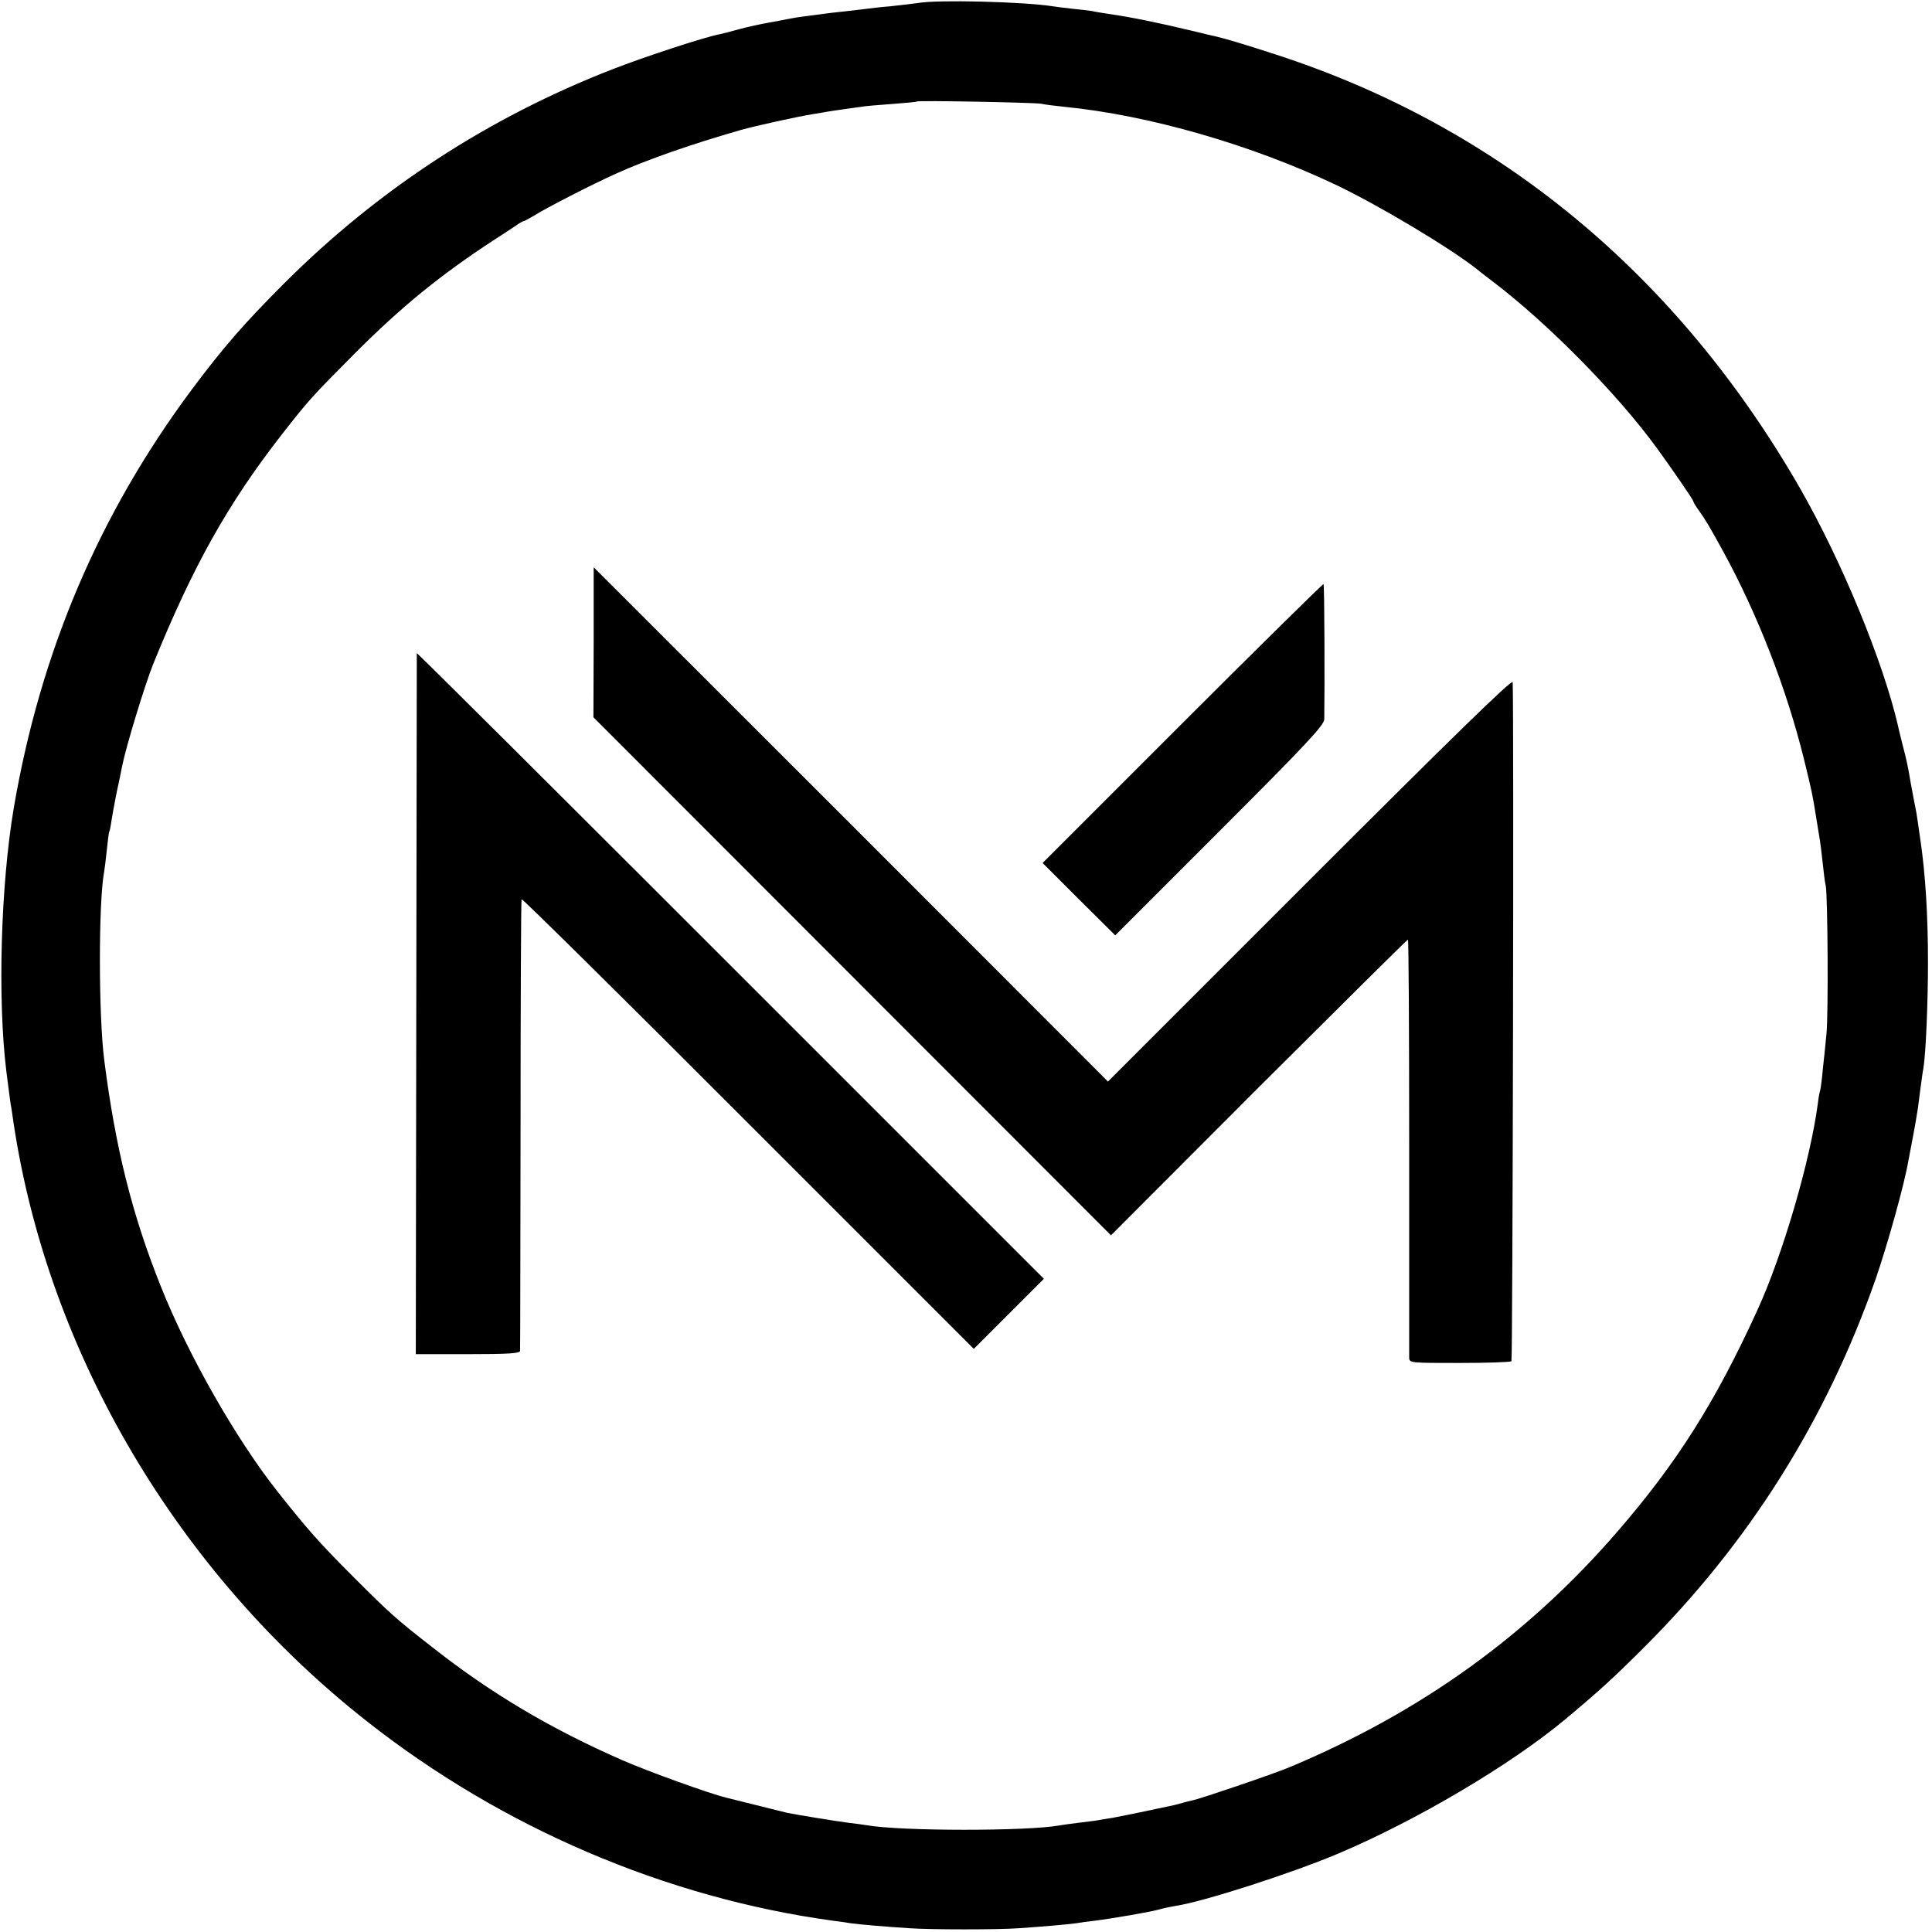
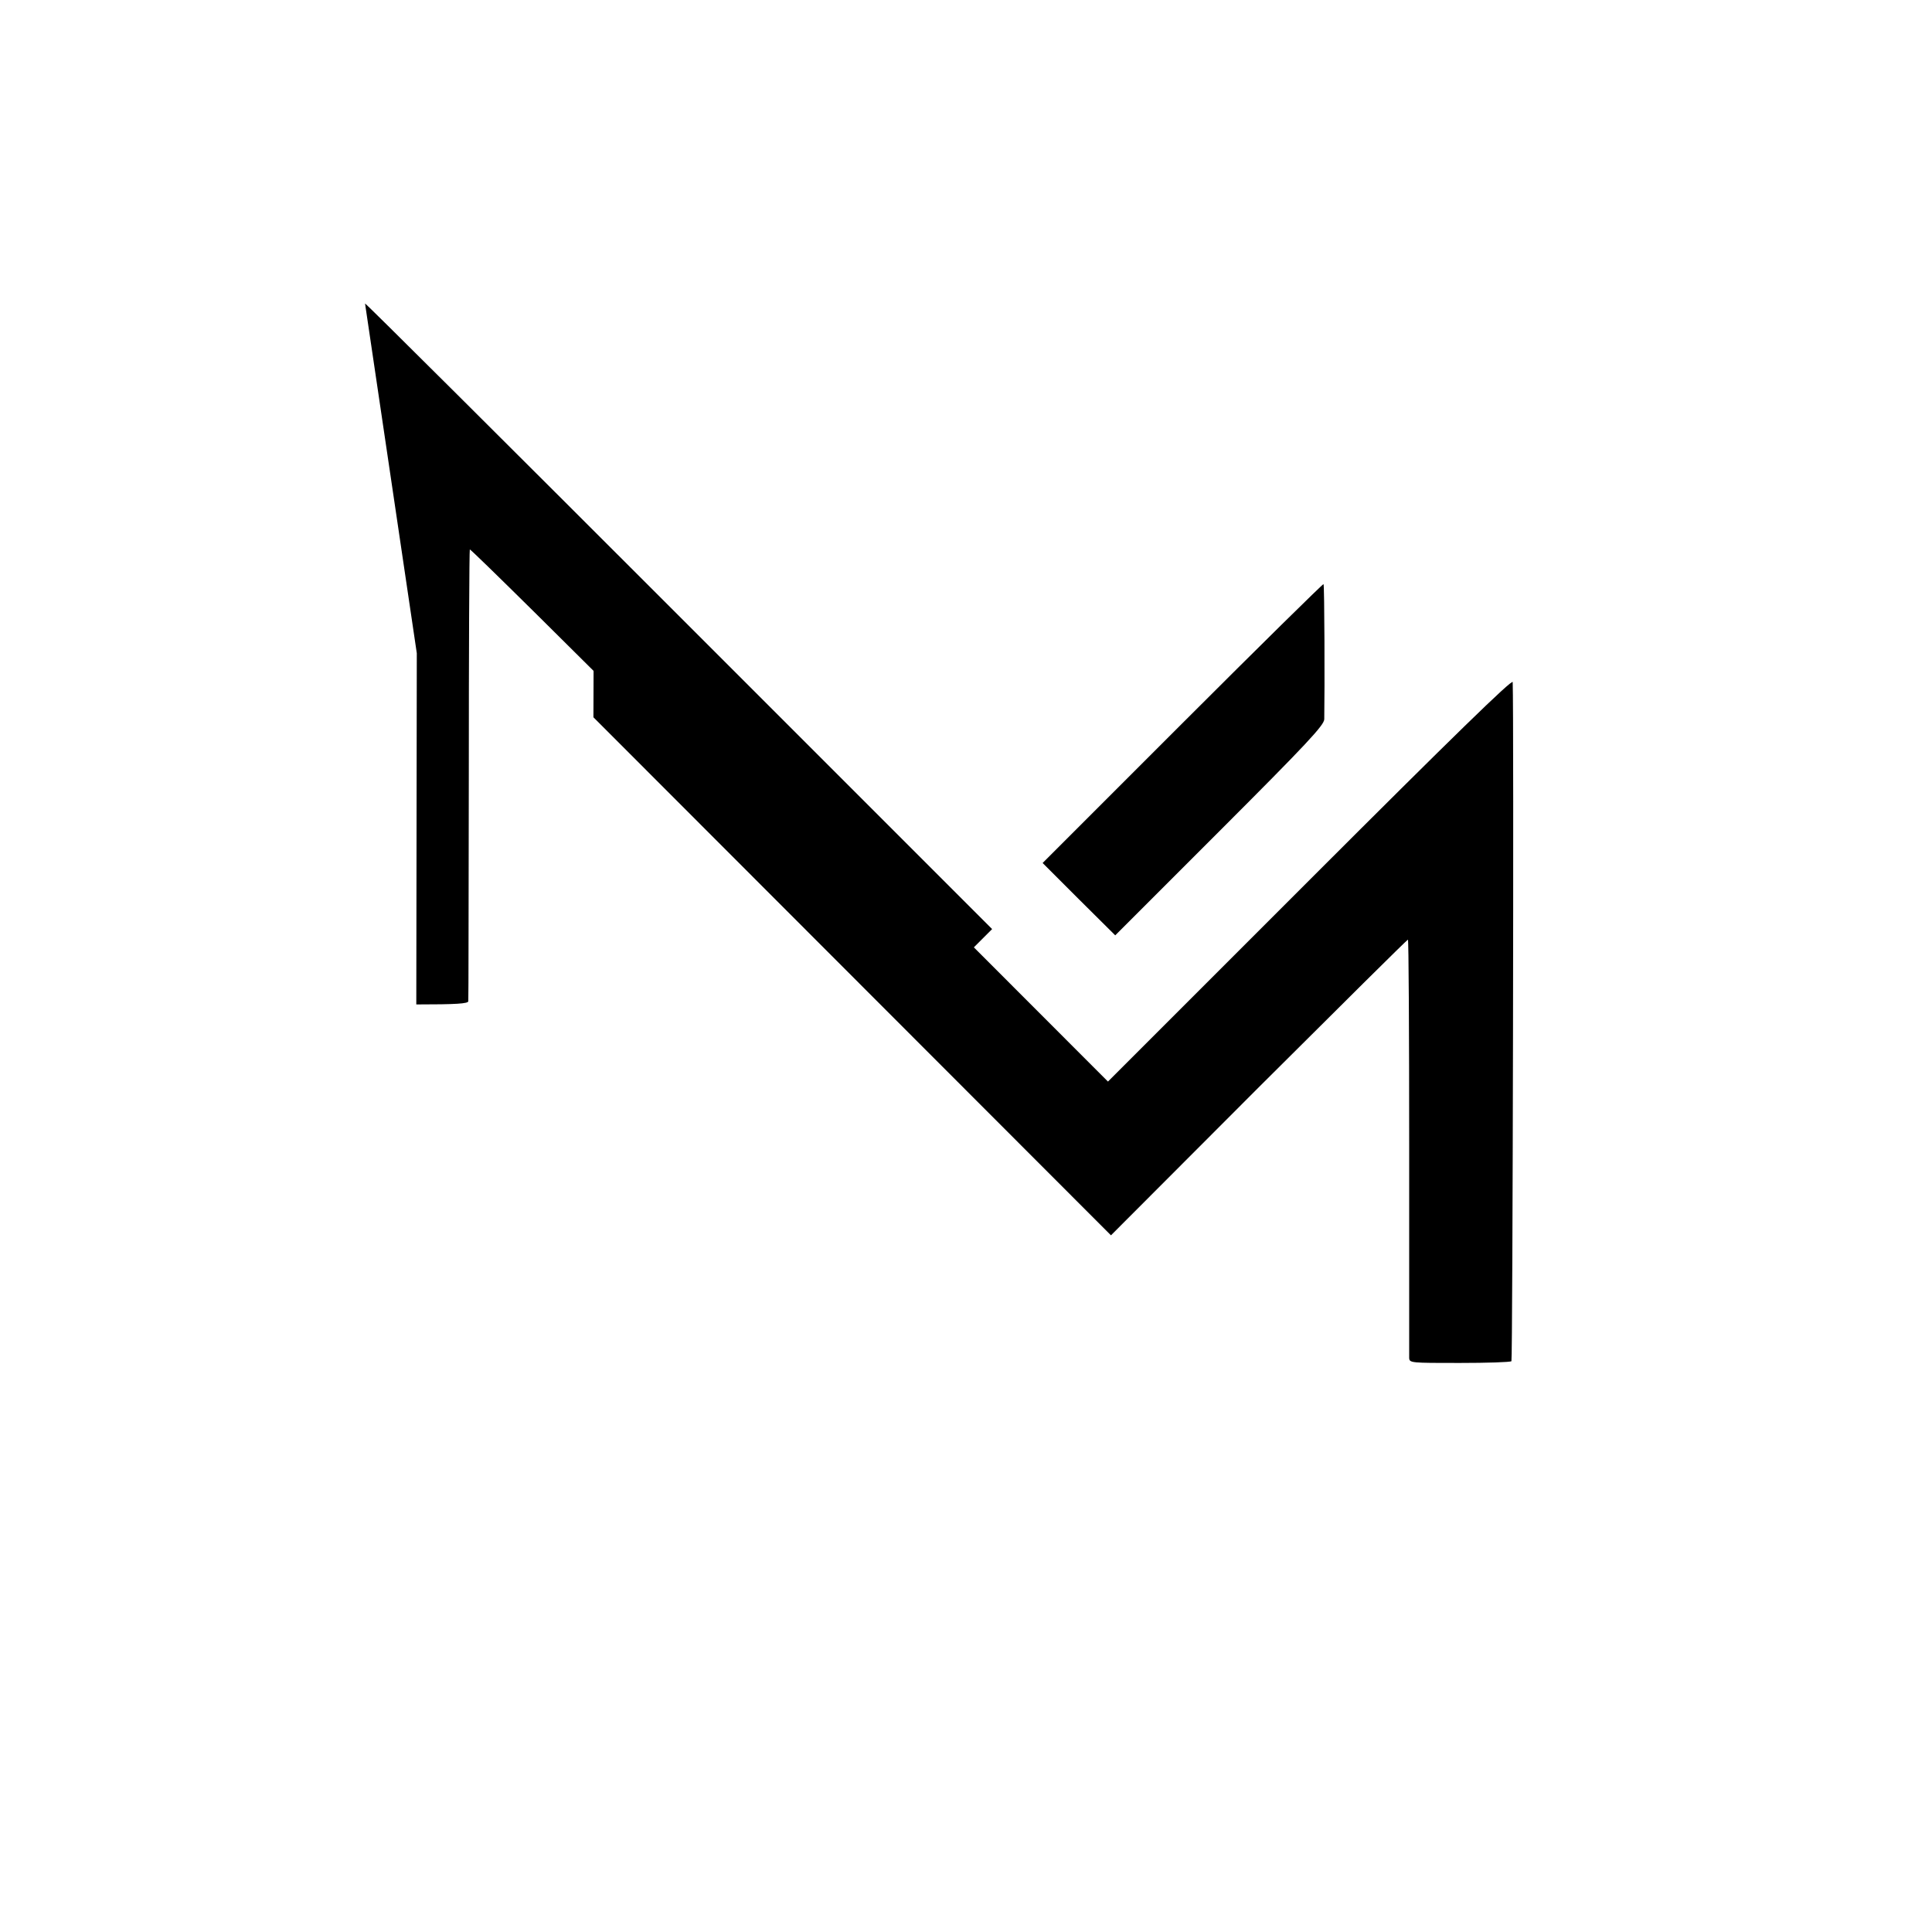
<svg xmlns="http://www.w3.org/2000/svg" version="1.0" width="769pt" height="769pt" viewBox="0 0 769 769" preserveAspectRatio="xMidYMid meet">
  <g transform="translate(0,769) scale(0.1,-0.1)" fill="#000000" stroke="none">
-     <path d="M3654 7678 c-23 -3 -72 -9 -110 -13 -38 -3 -80 -8 -94 -10 -14 -2 -52 -6 -85 -10 -33 -3 -71 -8 -85 -10 -14 -2 -45 -6 -70 -9 -25 -3 -56 -8 -70 -11 -14 -3 -52 -10 -85 -16 -33 -6 -83 -17 -112 -25 -29 -8 -63 -17 -77 -20 -57 -10 -298 -89 -429 -140 -493 -192 -930 -477 -1303 -849 -162 -162 -243 -255 -371 -426 -369 -496 -602 -1044 -708 -1664 -52 -307 -65 -760 -30 -1047 13 -102 17 -133 20 -147 1 -9 6 -36 9 -61 138 -917 653 -1789 1406 -2381 538 -424 1191 -703 1855 -794 22 -3 54 -7 70 -10 34 -5 140 -14 235 -20 83 -6 357 -6 435 0 88 6 196 15 230 20 17 3 46 7 65 9 75 9 236 37 265 46 17 5 46 11 65 14 111 17 453 127 644 207 315 133 690 355 908 537 135 113 192 165 309 282 420 418 728 907 925 1470 46 133 114 375 130 470 3 14 11 59 19 100 8 41 16 91 19 110 2 19 8 58 11 85 4 28 8 61 11 74 10 65 18 264 18 421 0 185 -10 350 -30 485 -3 22 -8 54 -10 70 -2 17 -8 53 -14 80 -5 28 -12 64 -15 80 -11 67 -17 93 -32 150 -8 33 -17 67 -18 75 -60 258 -223 654 -390 946 -489 851 -1200 1440 -2090 1728 -120 39 -200 63 -240 72 -5 1 -41 9 -80 19 -150 36 -255 57 -338 69 -27 4 -59 9 -70 12 -12 2 -47 6 -77 9 -30 3 -66 8 -80 10 -113 18 -460 27 -536 13z m491 -401 c11 -3 52 -8 90 -12 338 -33 749 -152 1085 -312 173 -83 454 -251 562 -337 14 -12 41 -32 59 -46 219 -166 495 -446 652 -661 62 -85 147 -209 147 -214 0 -4 10 -21 23 -38 29 -42 37 -55 96 -162 137 -251 251 -543 321 -825 33 -135 34 -140 50 -240 6 -36 12 -74 14 -86 2 -11 7 -52 11 -90 4 -38 9 -78 12 -89 8 -38 11 -511 3 -590 -4 -44 -11 -109 -15 -145 -3 -36 -8 -72 -10 -80 -3 -8 -7 -31 -9 -50 -30 -228 -140 -605 -242 -827 -167 -365 -319 -605 -555 -878 -358 -414 -783 -720 -1306 -939 -64 -27 -353 -125 -386 -132 -10 -2 -27 -6 -37 -9 -10 -3 -27 -8 -37 -10 -10 -2 -61 -13 -113 -24 -52 -11 -112 -23 -134 -27 -21 -3 -46 -7 -55 -9 -9 -2 -44 -6 -76 -10 -33 -4 -69 -9 -79 -11 -128 -23 -631 -23 -766 1 -14 2 -47 7 -75 10 -46 6 -195 30 -240 39 -11 3 -67 16 -125 31 -58 14 -112 28 -120 30 -64 15 -310 104 -411 148 -286 125 -525 267 -755 448 -148 115 -172 137 -319 284 -136 136 -182 189 -298 335 -167 211 -358 546 -467 820 -115 287 -181 554 -225 900 -23 177 -23 626 -1 747 2 10 7 49 11 88 4 38 8 72 10 75 2 3 6 23 9 45 6 37 18 103 32 165 3 14 7 36 10 50 16 80 90 322 123 405 159 392 298 640 513 916 108 138 117 148 288 320 186 187 345 316 555 453 33 21 72 47 87 57 15 11 30 19 33 19 3 0 22 11 43 23 45 29 233 125 322 165 121 55 304 119 500 175 57 16 224 53 287 63 19 3 44 7 53 9 10 2 40 6 67 10 26 4 59 8 72 10 13 3 67 7 120 11 53 4 98 8 100 10 5 5 473 -4 496 -9z" />
    <path d="M2363 5134 l-1 -299 1030 -1031 1030 -1031 588 589 c324 323 591 588 594 588 3 0 5 -370 5 -822 0 -453 0 -832 0 -843 1 -20 7 -20 200 -20 110 0 203 3 207 7 5 6 10 2576 5 2703 -1 14 -239 -218 -806 -785 l-805 -805 -1023 1024 -1024 1023 0 -298z" />
    <path d="M4707 4812 l-557 -557 144 -144 145 -144 416 416 c346 346 415 420 416 444 2 120 1 535 -3 538 -2 2 -255 -247 -561 -553z" />
-     <path d="M1659 5090 c0 -3 -1 -632 -2 -1398 l-2 -1392 208 0 c159 0 207 3 207 13 1 6 1 412 2 902 0 490 2 893 4 896 2 4 408 -397 902 -892 l898 -898 140 140 139 139 -1248 1248 c-686 686 -1247 1245 -1248 1242z" />
+     <path d="M1659 5090 c0 -3 -1 -632 -2 -1398 c159 0 207 3 207 13 1 6 1 412 2 902 0 490 2 893 4 896 2 4 408 -397 902 -892 l898 -898 140 140 139 139 -1248 1248 c-686 686 -1247 1245 -1248 1242z" />
  </g>
</svg>